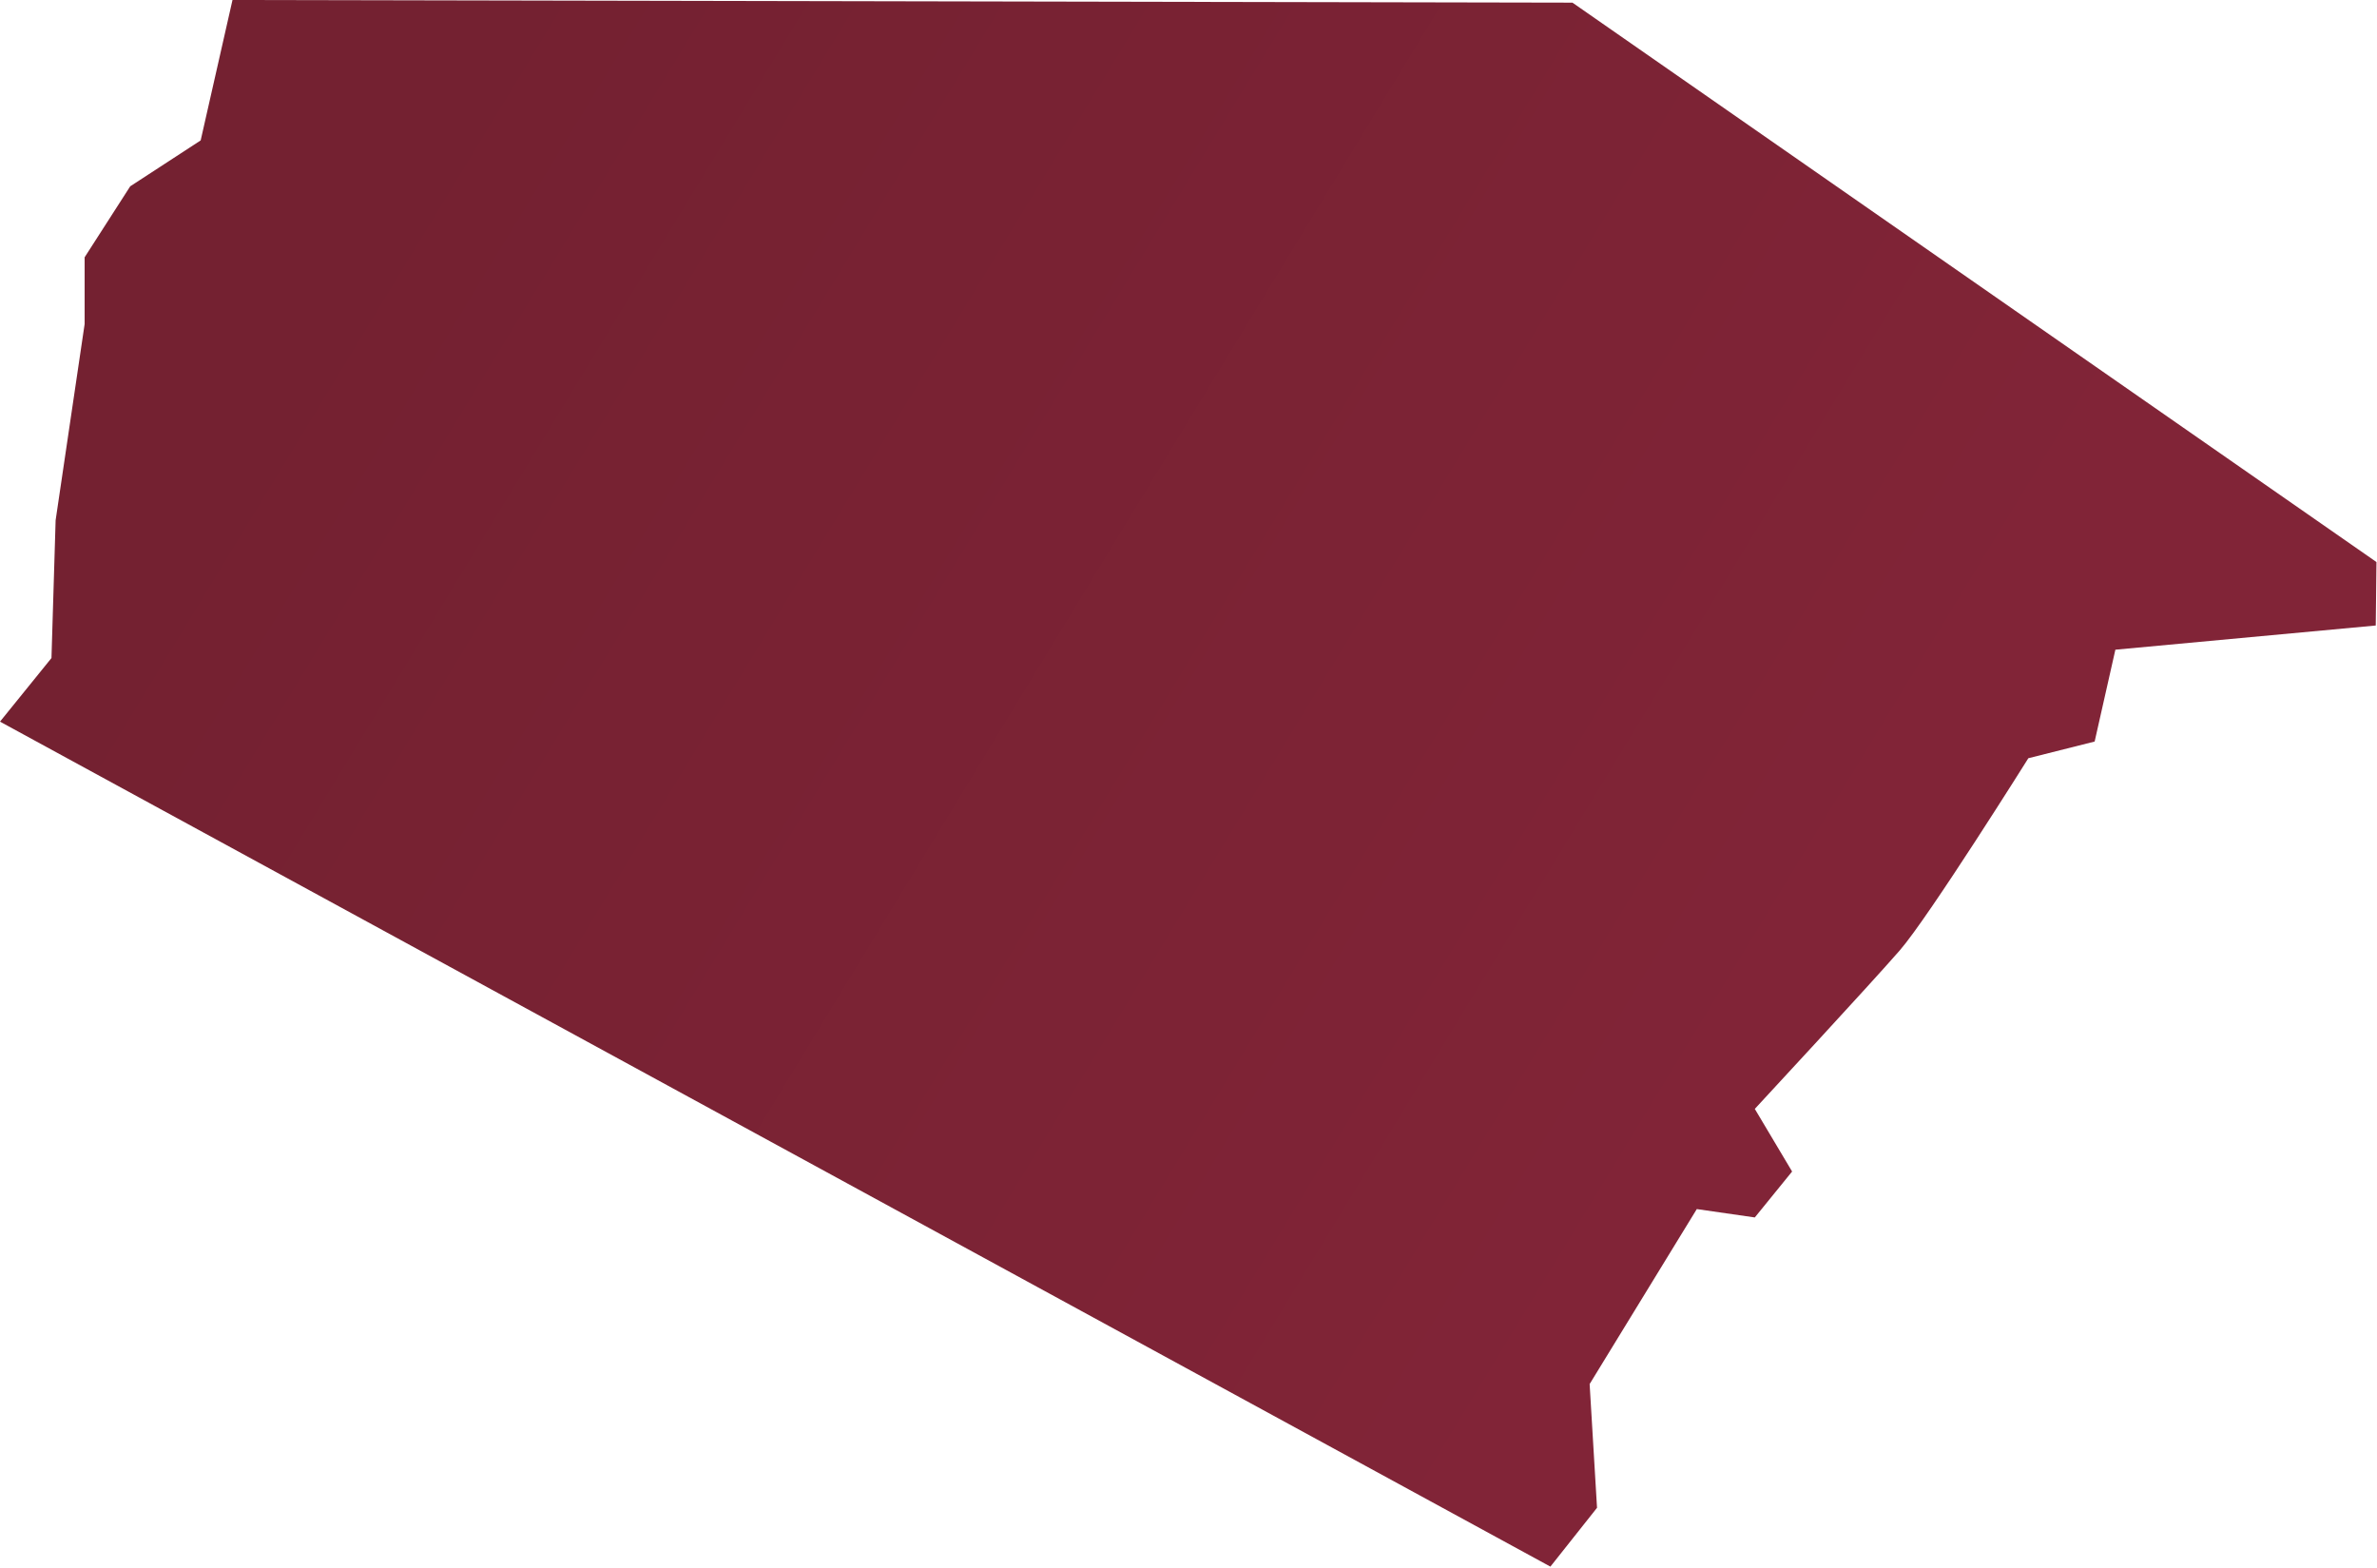
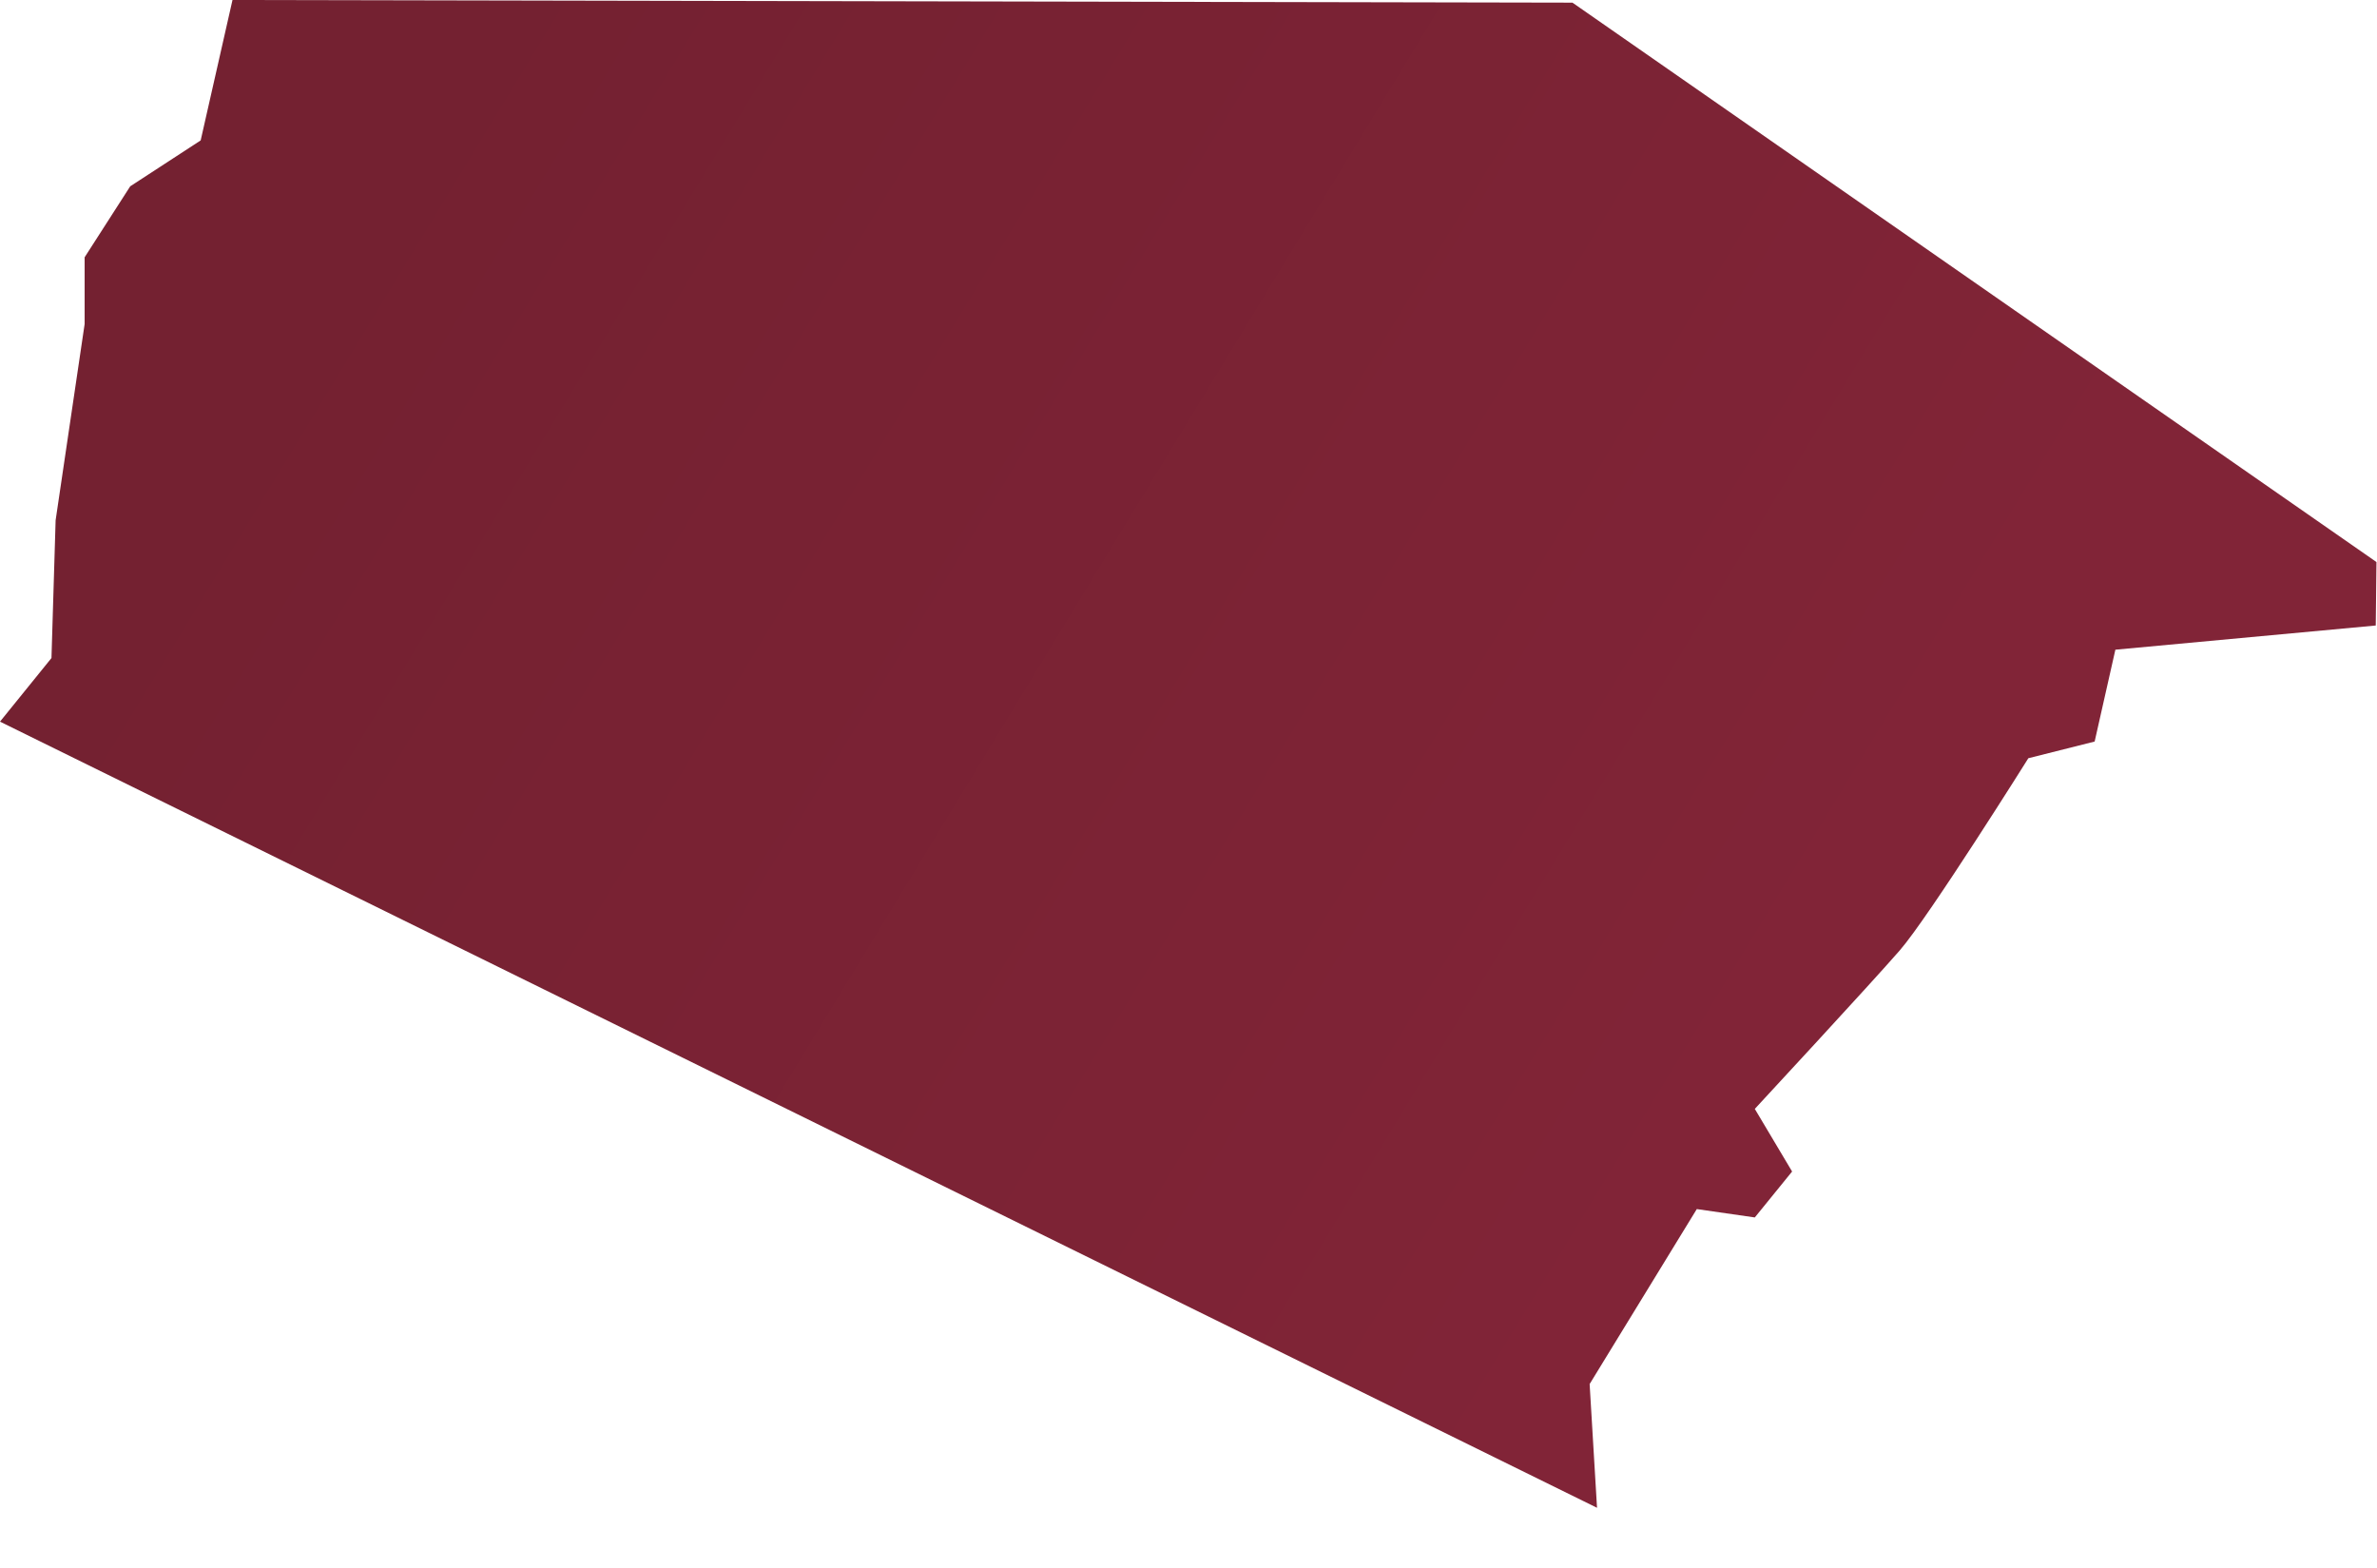
<svg xmlns="http://www.w3.org/2000/svg" fill="none" height="100%" overflow="visible" preserveAspectRatio="none" style="display: block;" viewBox="0 0 185 122" width="100%">
-   <path d="M184.903 48.678L164.638 50.561L163.025 57.708L157.864 59.008C157.864 59.008 150.123 71.353 147.865 73.953C145.607 76.552 136.575 86.298 136.575 86.298L139.478 91.171L136.575 94.745L132.06 94.094L123.72 107.711L124.295 117.341L120.666 121.918L0 56.16L4.006 51.211L4.329 40.49L6.587 25.22V20.022L10.135 14.499L15.618 10.927L18.095 0L122.383 0.206L184.958 43.739L184.903 48.678Z" fill="url(#paint0_linear_0_16466)" id="Vector" />
+   <path d="M184.903 48.678L164.638 50.561L163.025 57.708L157.864 59.008C157.864 59.008 150.123 71.353 147.865 73.953C145.607 76.552 136.575 86.298 136.575 86.298L139.478 91.171L136.575 94.745L132.06 94.094L123.72 107.711L124.295 117.341L0 56.16L4.006 51.211L4.329 40.49L6.587 25.22V20.022L10.135 14.499L15.618 10.927L18.095 0L122.383 0.206L184.958 43.739L184.903 48.678Z" fill="url(#paint0_linear_0_16466)" id="Vector" />
  <defs>
    <linearGradient gradientUnits="userSpaceOnUse" id="paint0_linear_0_16466" x1="140.137" x2="32.012" y1="76.168" y2="10.446">
      <stop stop-color="#812437" />
      <stop offset="1" stop-color="#742131" />
    </linearGradient>
  </defs>
</svg>